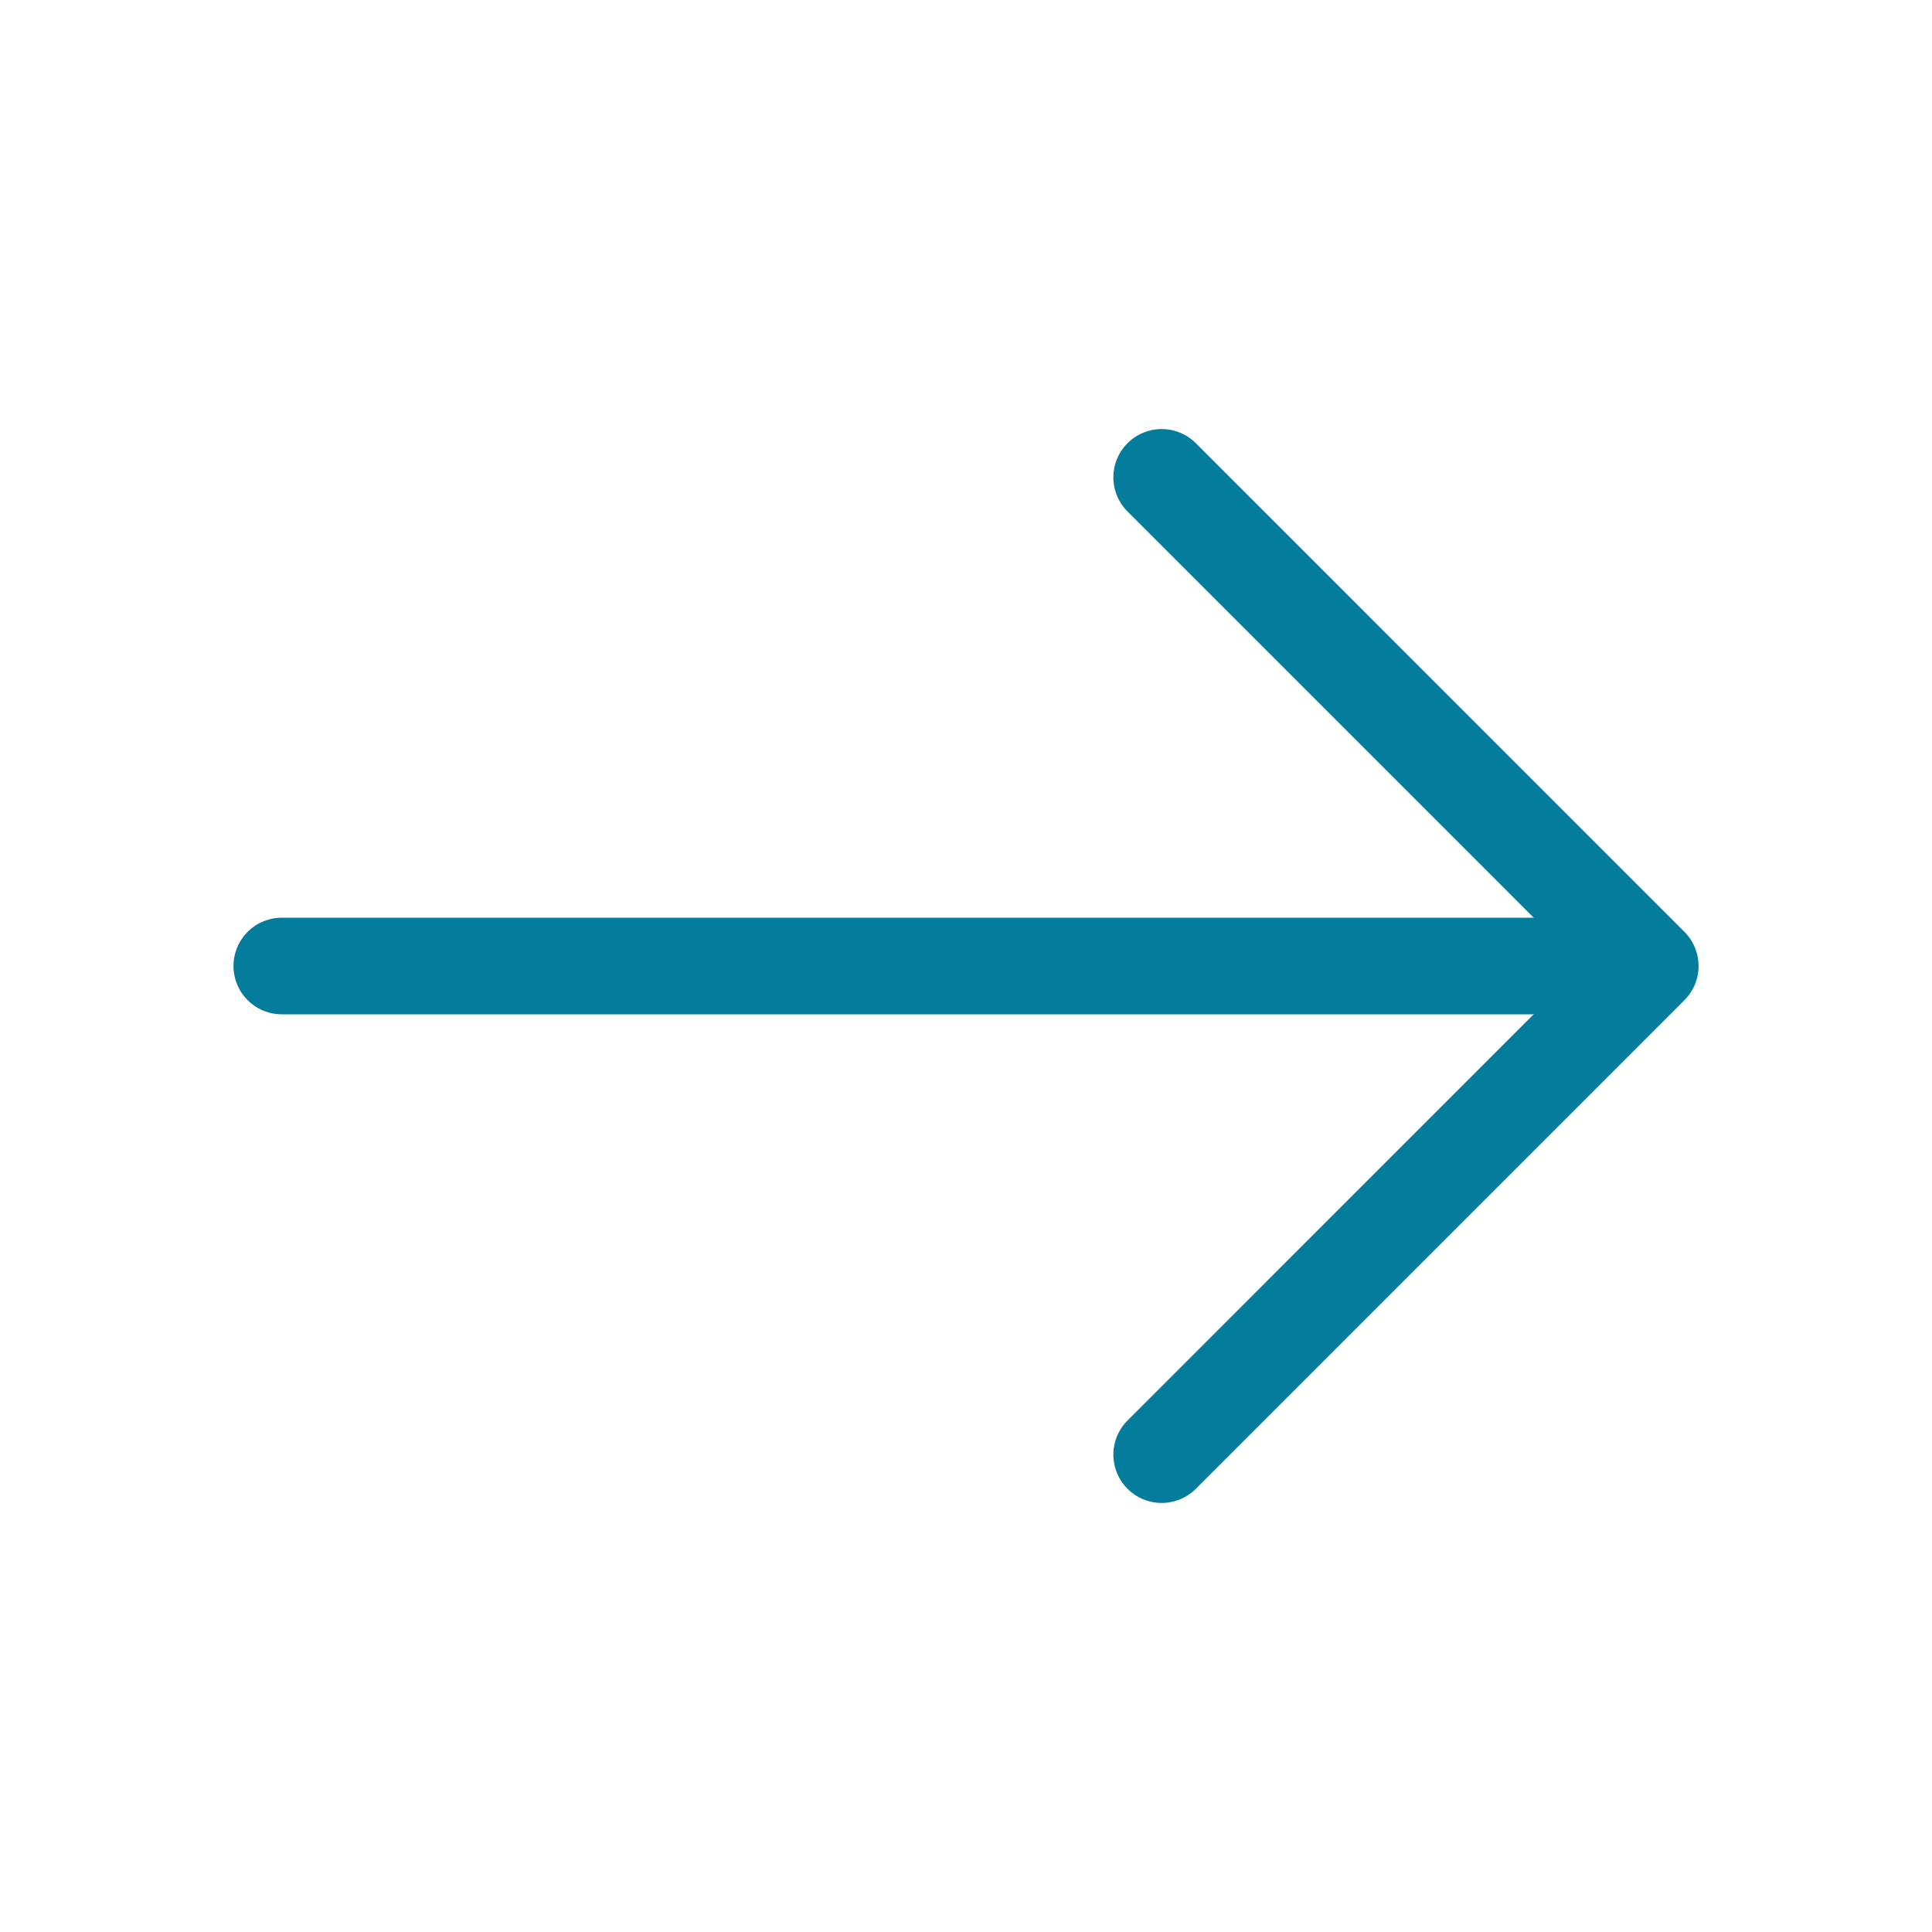
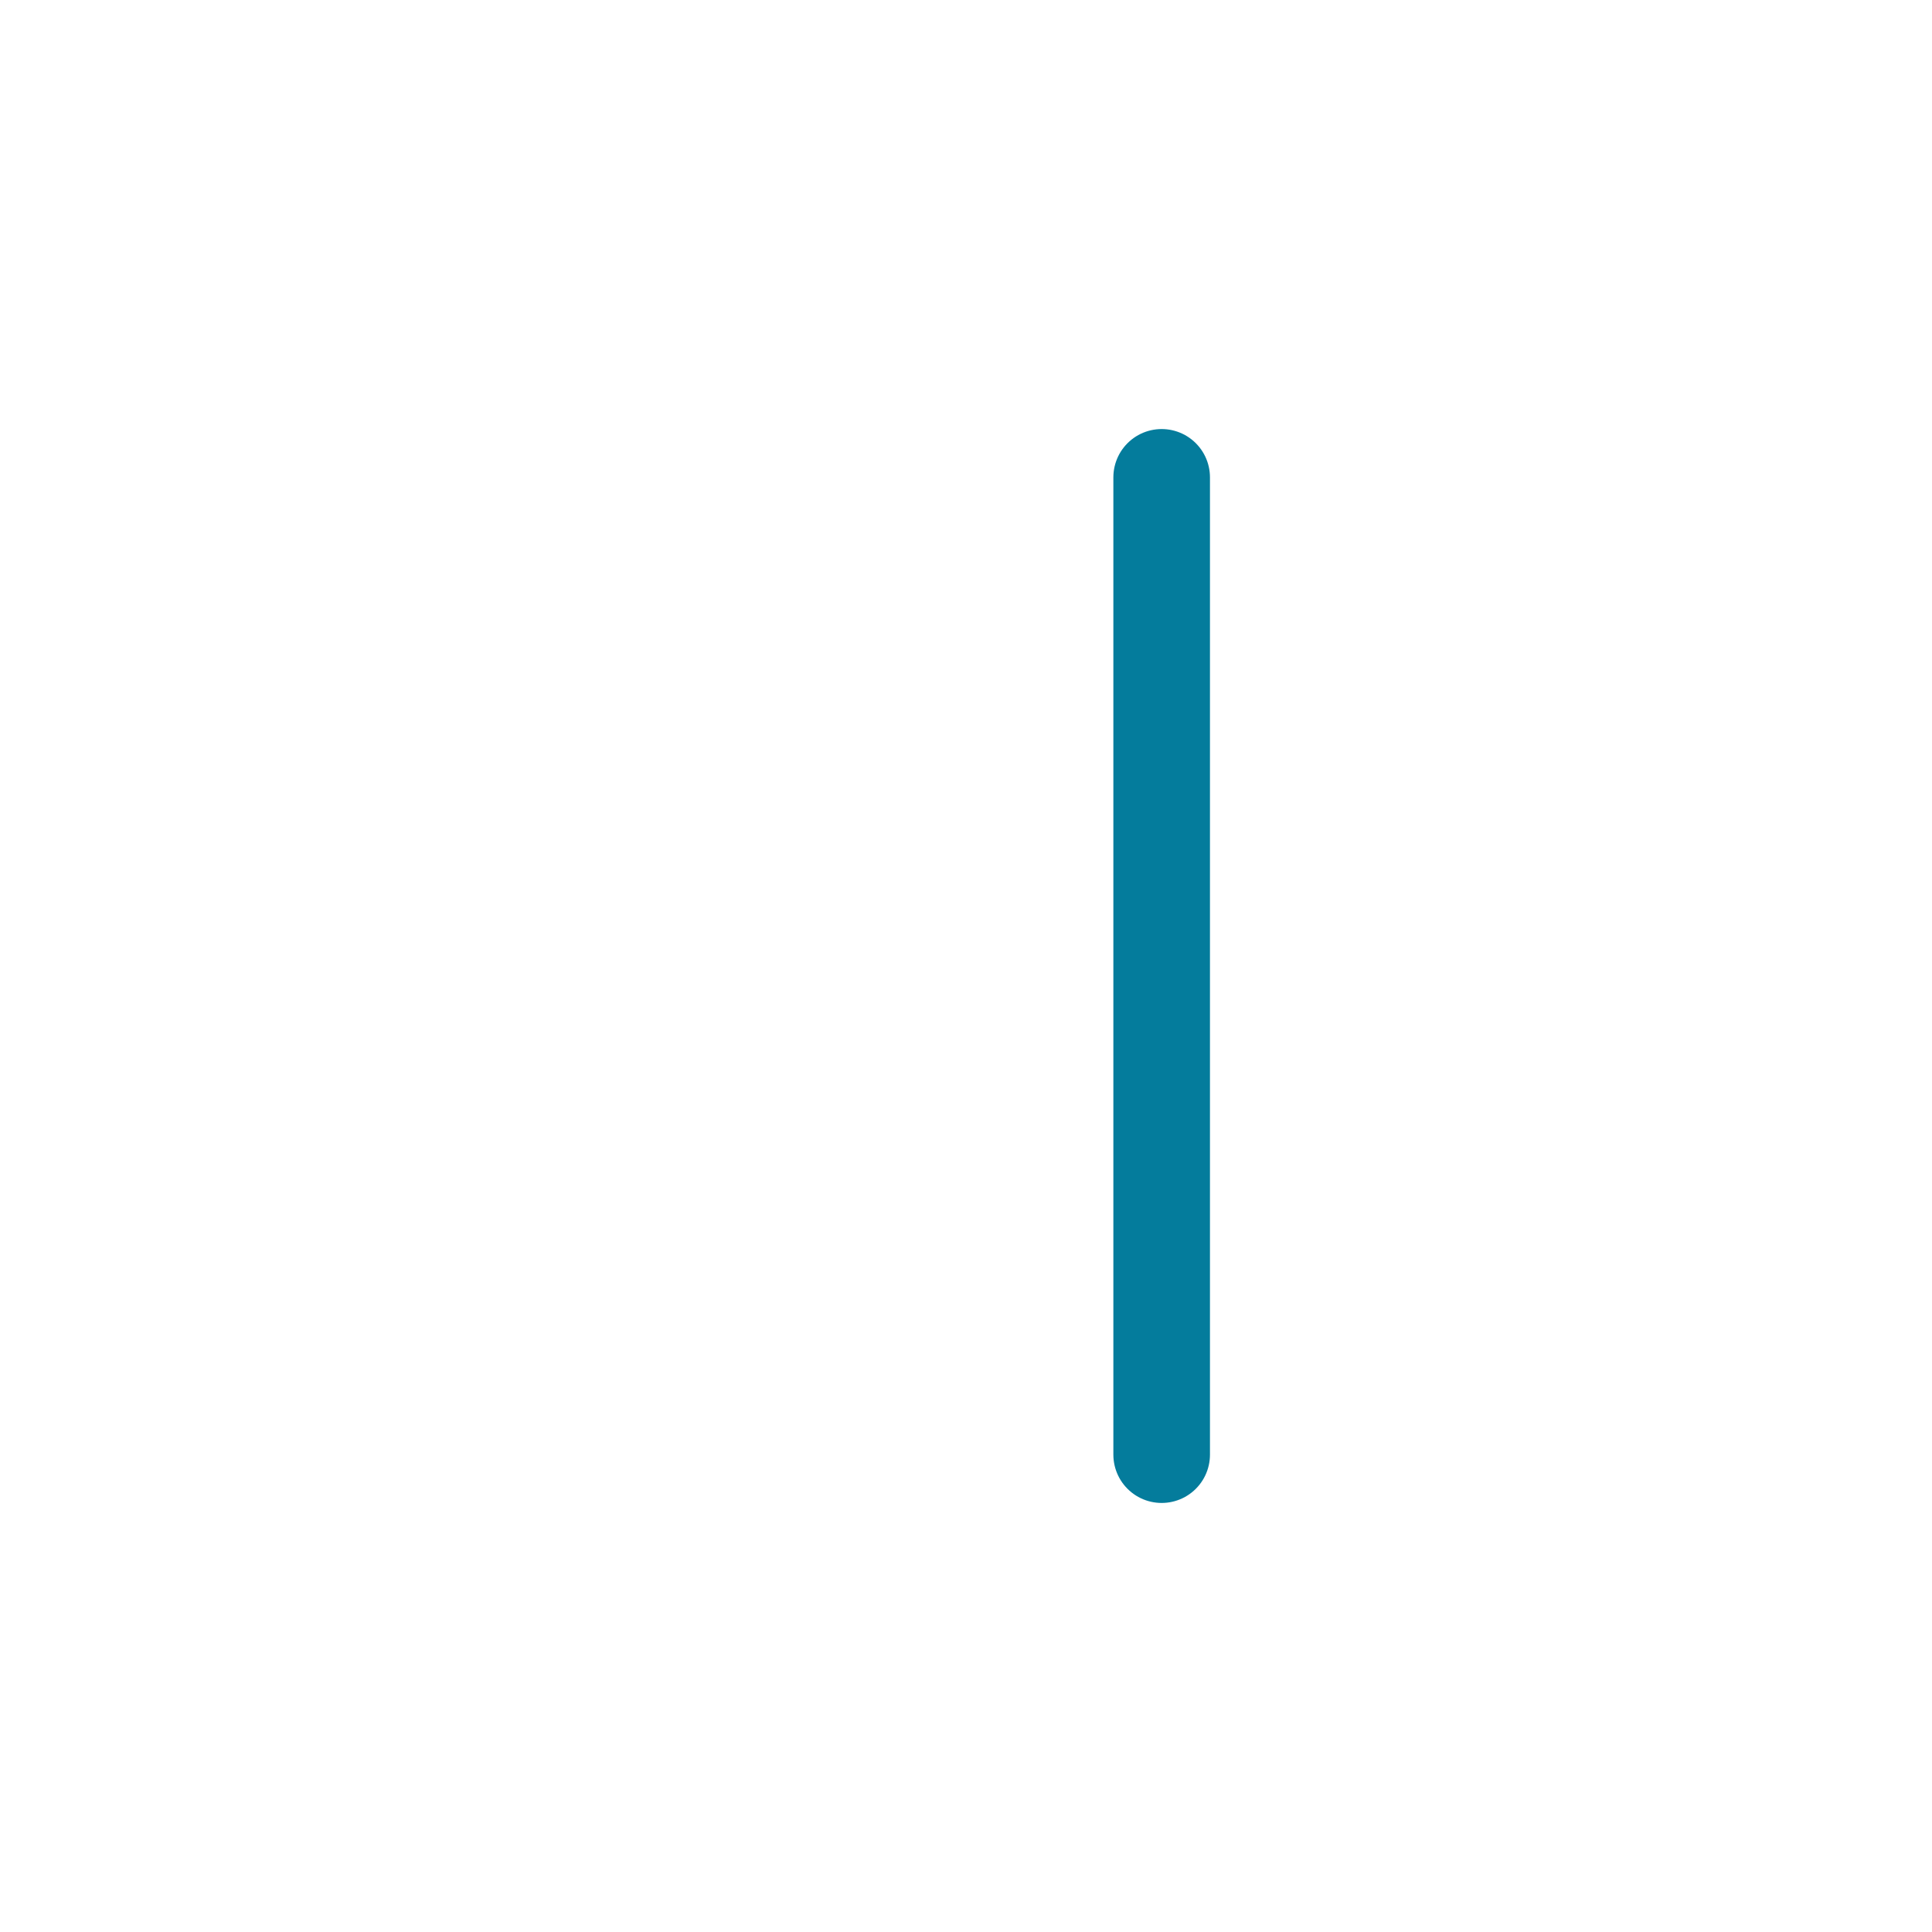
<svg xmlns="http://www.w3.org/2000/svg" width="40" height="40" viewBox="0 0 40 40" fill="none">
-   <path d="M24.051 9.883L34.167 20L24.051 30.117" stroke="#047c9c" stroke-width="2" stroke-miterlimit="10" stroke-linecap="round" stroke-linejoin="round" />
-   <path d="M5.834 20H33.884" stroke="#047c9c" stroke-width="2" stroke-miterlimit="10" stroke-linecap="round" stroke-linejoin="round" />
+   <path d="M24.051 9.883L24.051 30.117" stroke="#047c9c" stroke-width="2" stroke-miterlimit="10" stroke-linecap="round" stroke-linejoin="round" />
</svg>